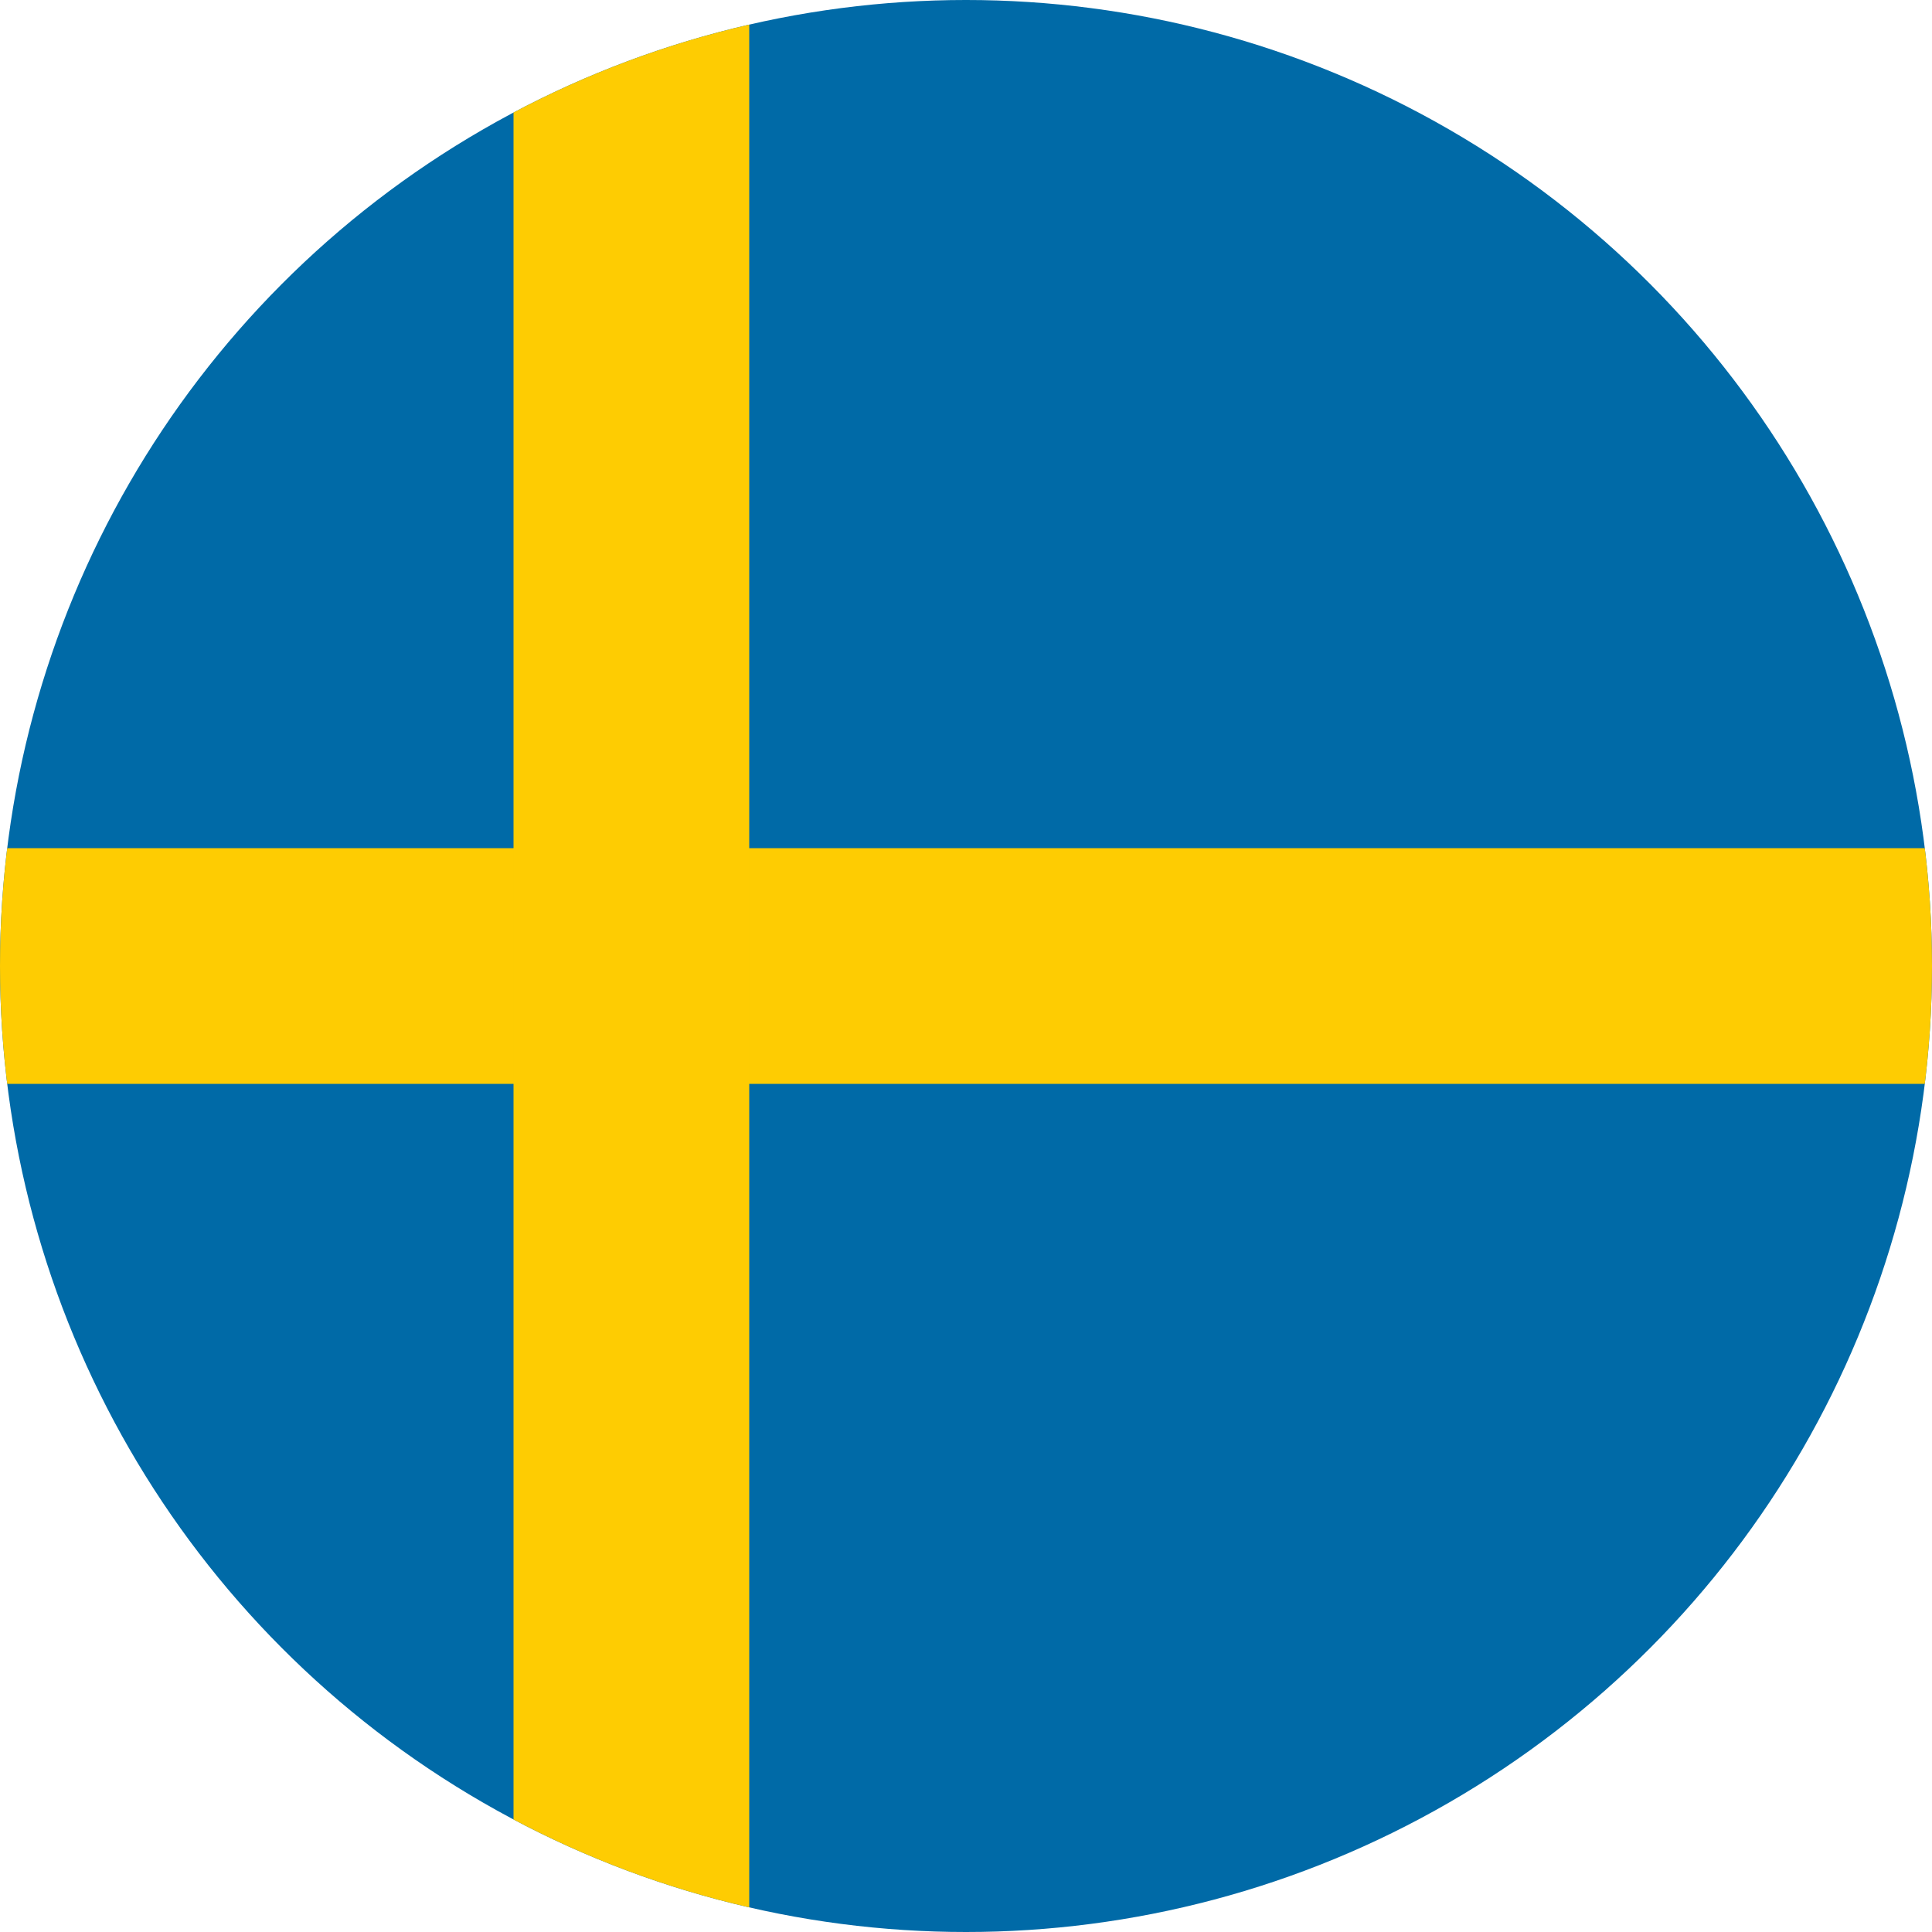
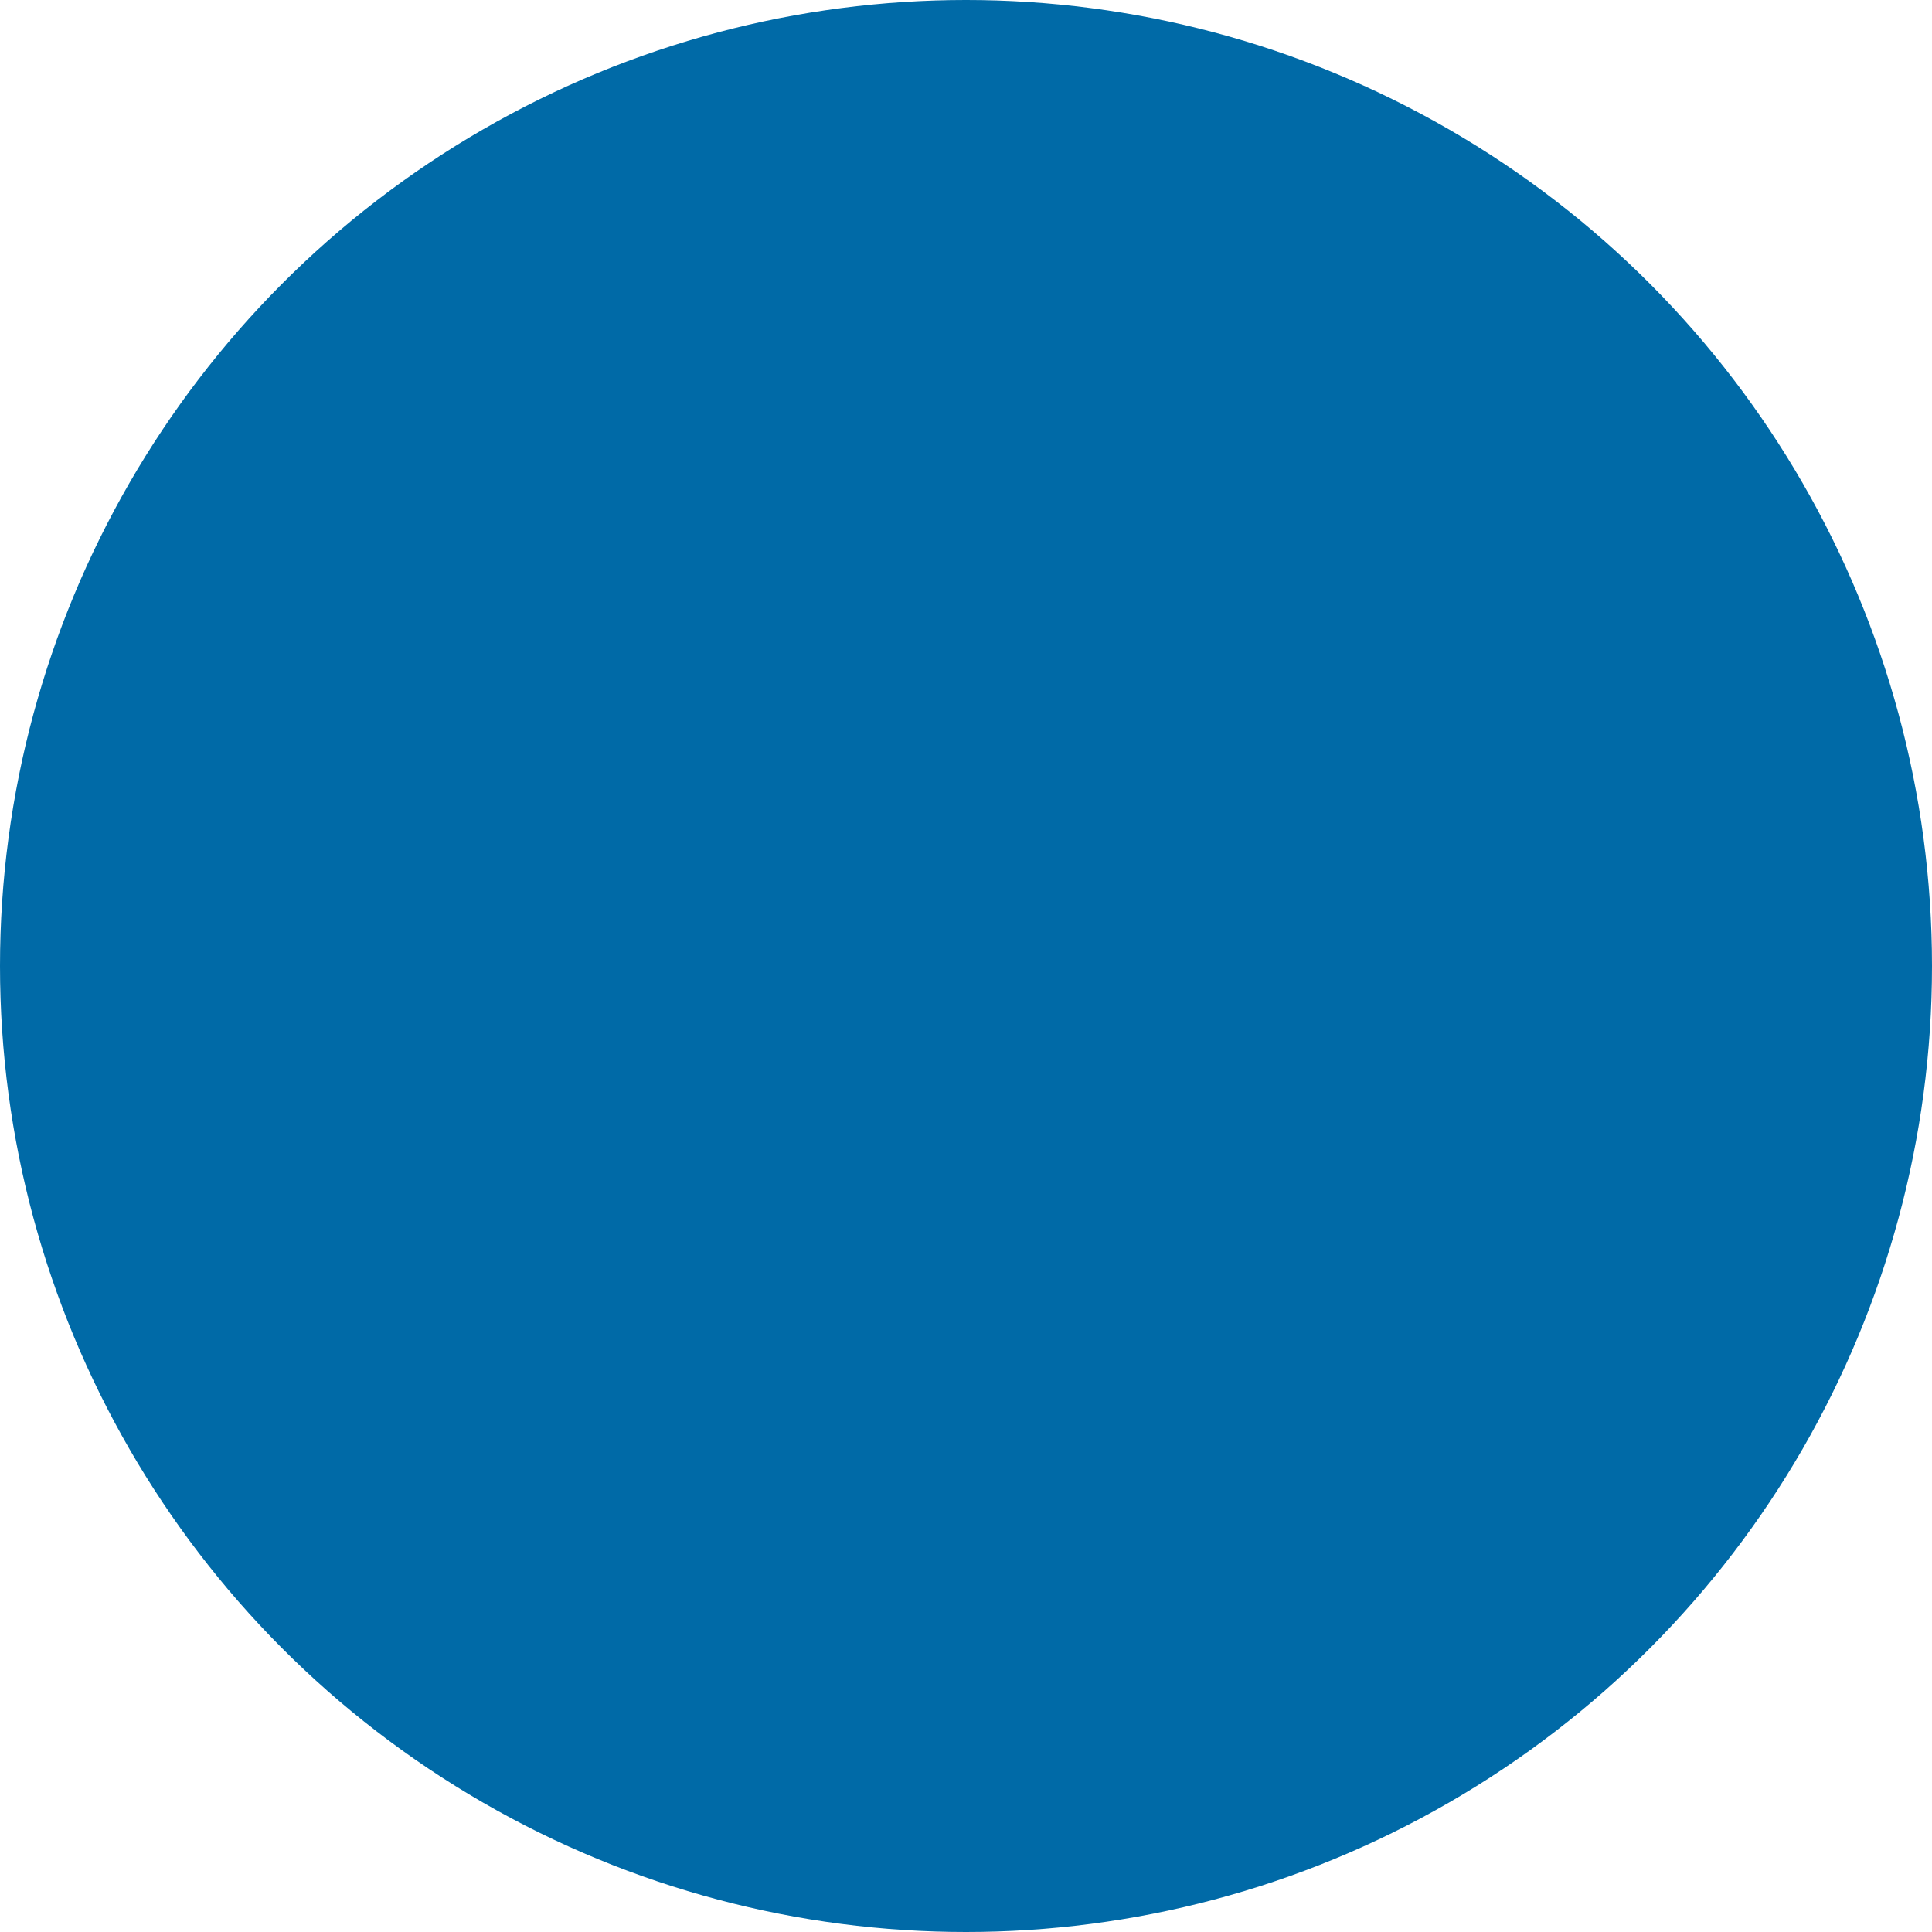
<svg xmlns="http://www.w3.org/2000/svg" id="Layer_2" data-name="Layer 2" viewBox="0 0 500 500">
  <defs>
    <style>.cls-1,.cls-3{fill:#006aa7;}.cls-2{clip-path:url(#clip-path);}.cls-3{stroke:#fecc02;stroke-miterlimit:10;stroke-width:61px;}</style>
    <clipPath id="clip-path">
-       <circle class="cls-1" cx="250" cy="250" r="250" />
-     </clipPath>
+       </clipPath>
  </defs>
  <circle class="cls-1" cx="250" cy="250" r="250" />
  <g class="cls-2">
    <line class="cls-3" x1="-26.88" y1="250" x2="534.94" y2="250" />
    <line class="cls-3" x1="163.4" y1="-41.62" x2="163.4" y2="554.6" />
  </g>
</svg>